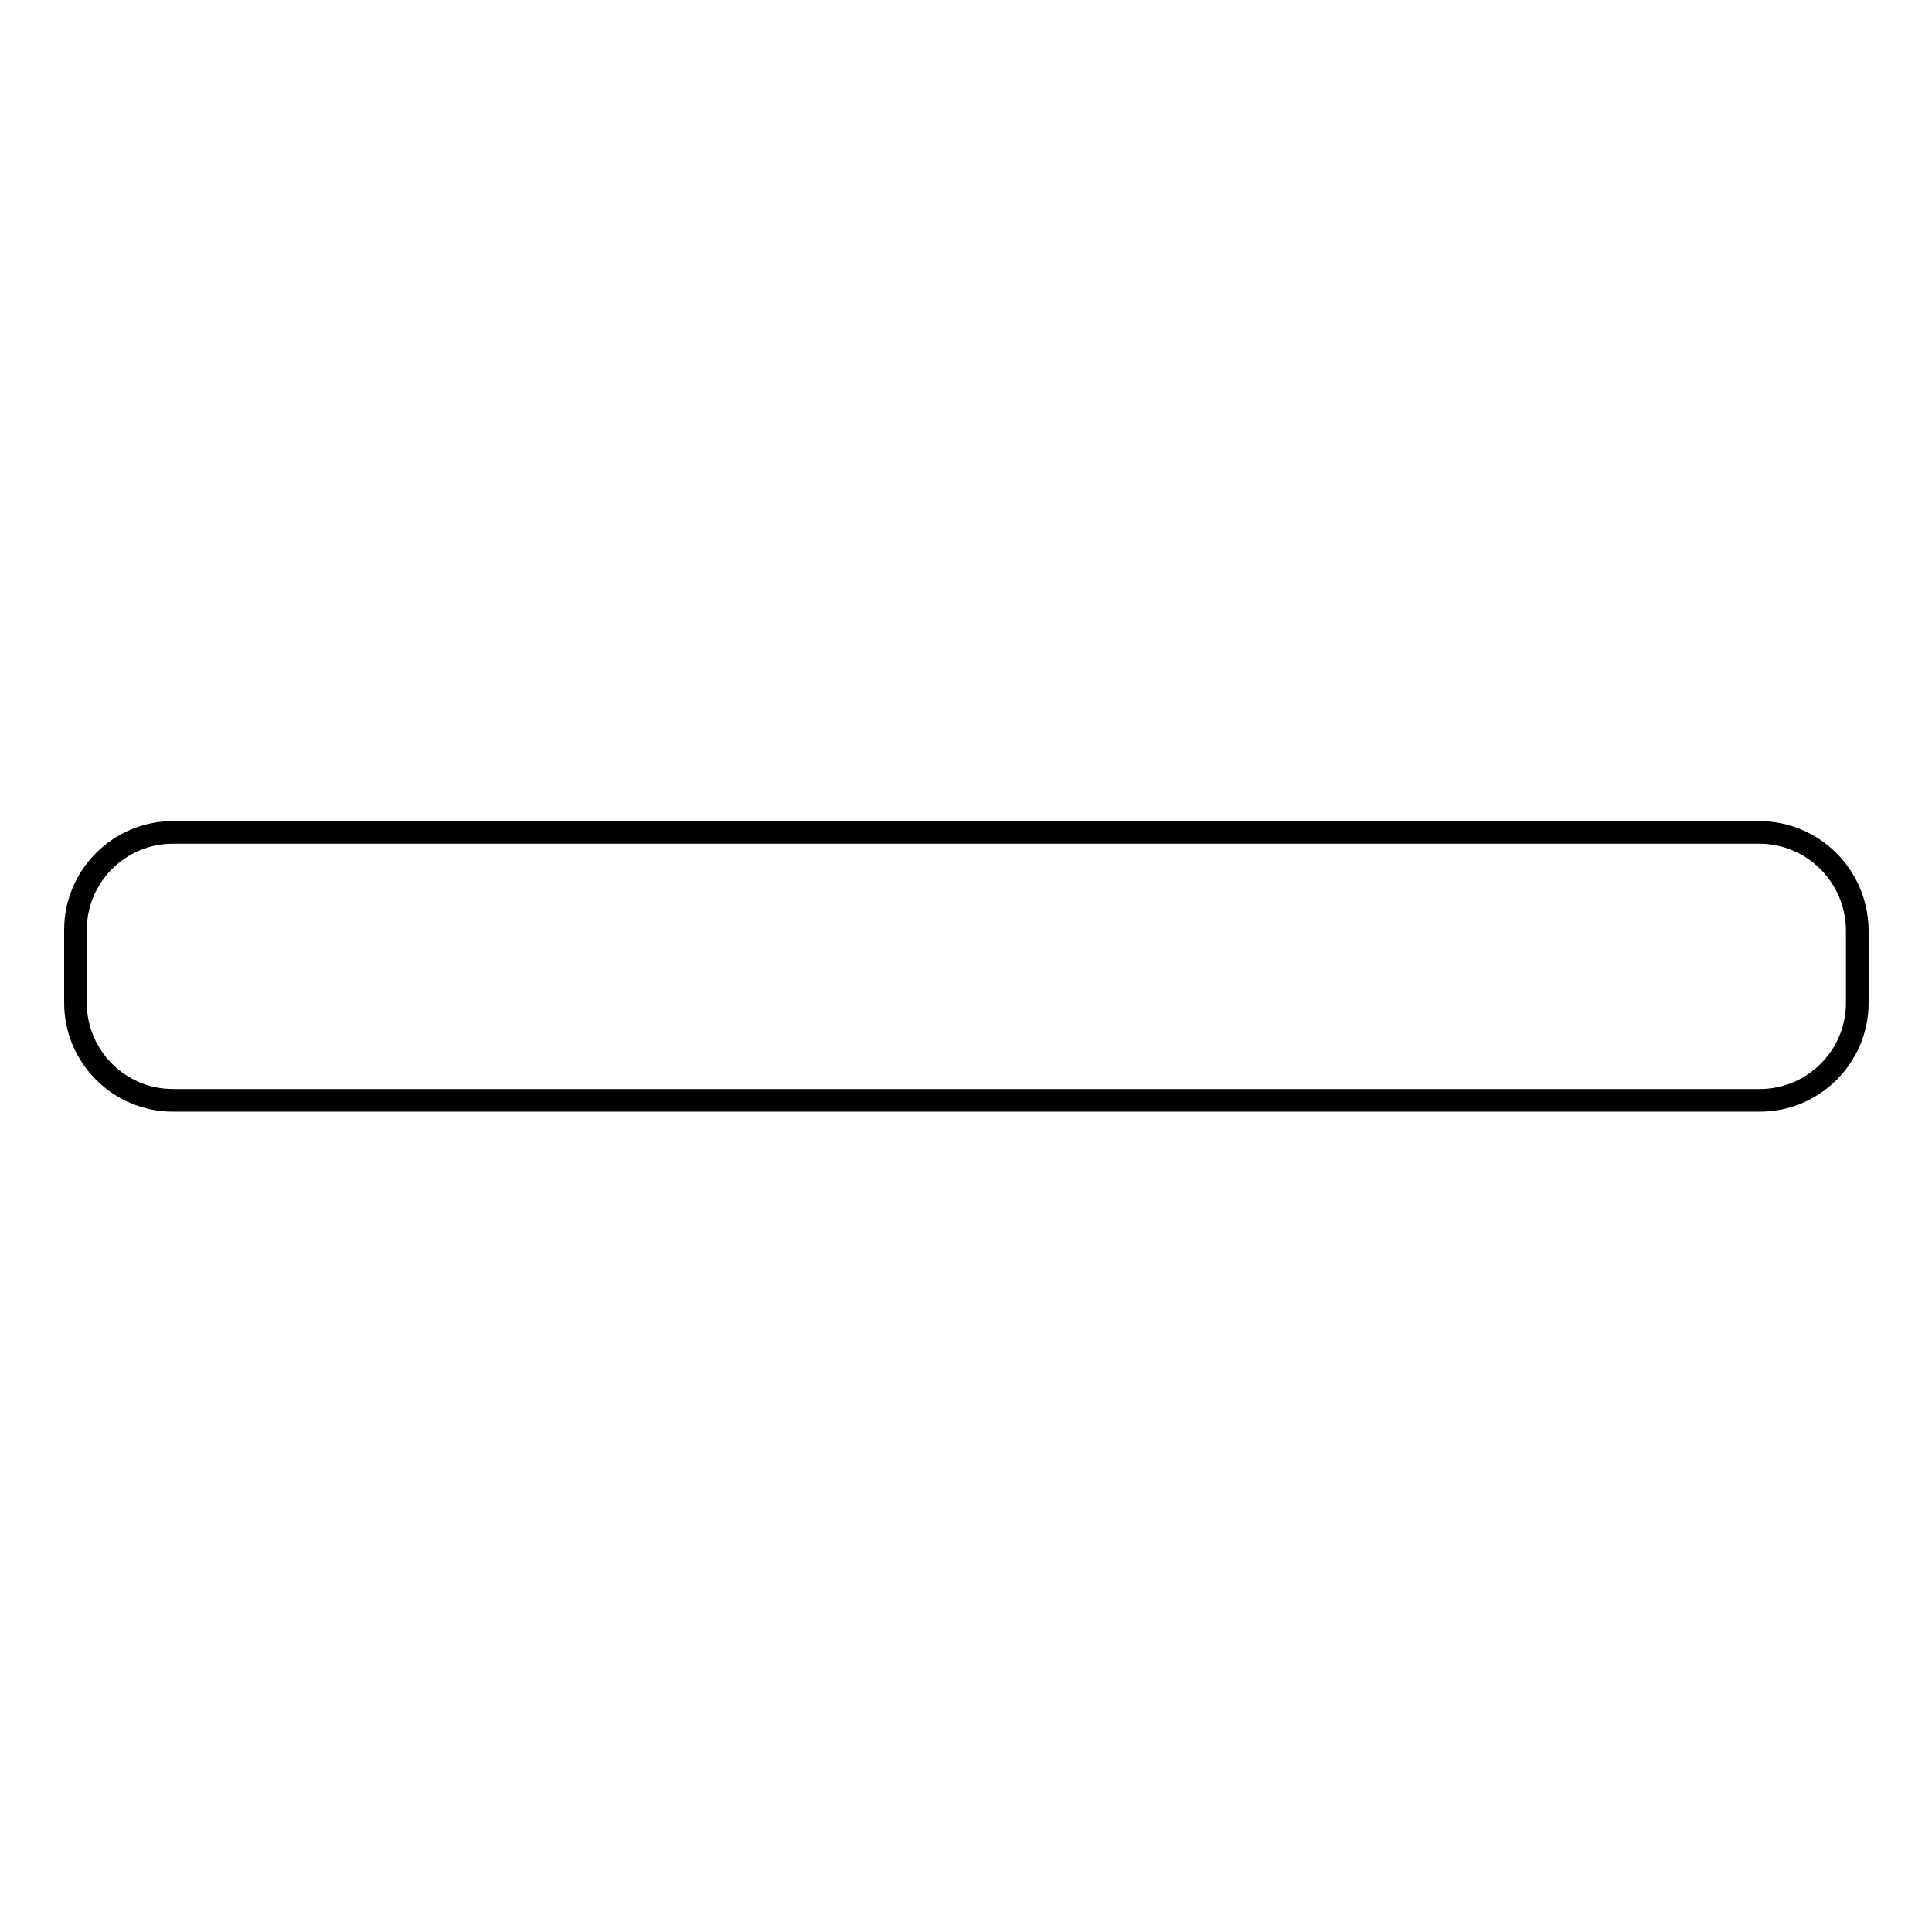
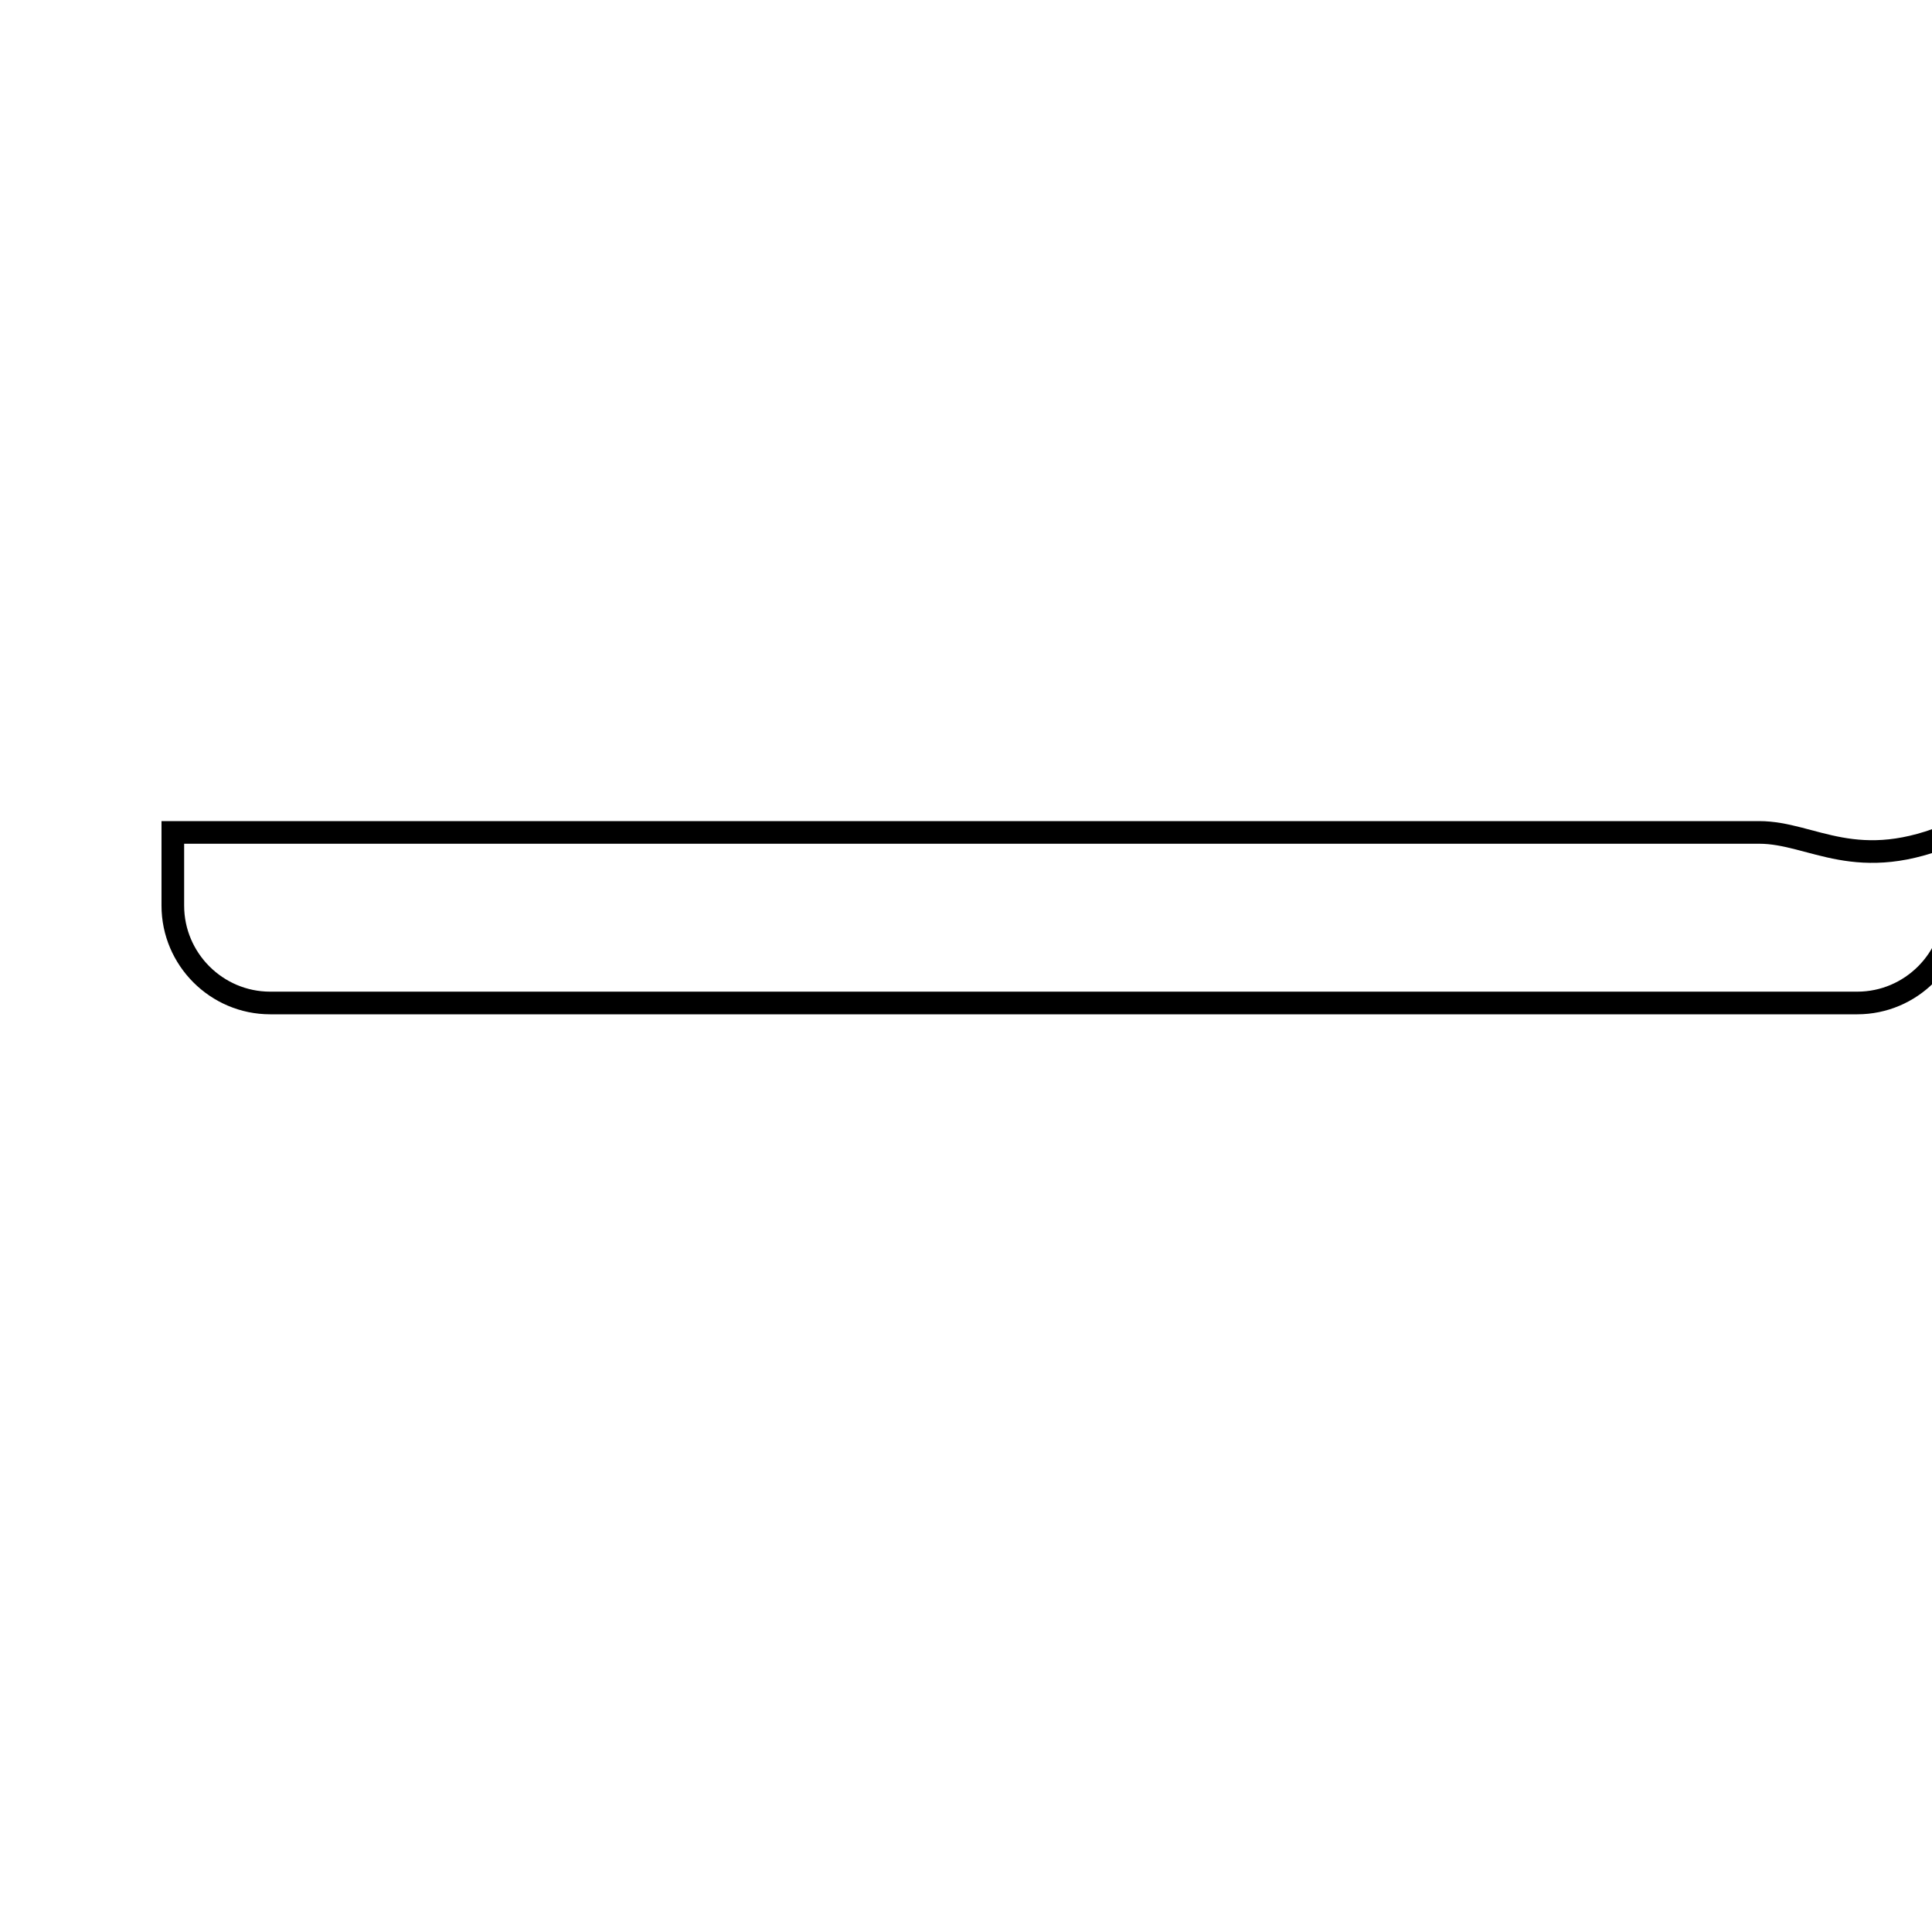
<svg xmlns="http://www.w3.org/2000/svg" version="1.1" x="0px" y="0px" viewBox="0 0 256 256" enable-background="new 0 0 256 256" xml:space="preserve">
  <g>
-     <path stroke-width="3" fill-opacity="0" stroke="#000000" d="M233.1,110.3H22.9c-7.1,0-12.9,5.8-12.9,12.9v9.7c0,7.1,5.8,12.9,12.9,12.9h210.3c7.1,0,12.9-5.8,12.9-12.9 v-9.7C246,116,240.2,110.3,233.1,110.3z" />
+     <path stroke-width="3" fill-opacity="0" stroke="#000000" d="M233.1,110.3H22.9v9.7c0,7.1,5.8,12.9,12.9,12.9h210.3c7.1,0,12.9-5.8,12.9-12.9 v-9.7C246,116,240.2,110.3,233.1,110.3z" />
  </g>
</svg>